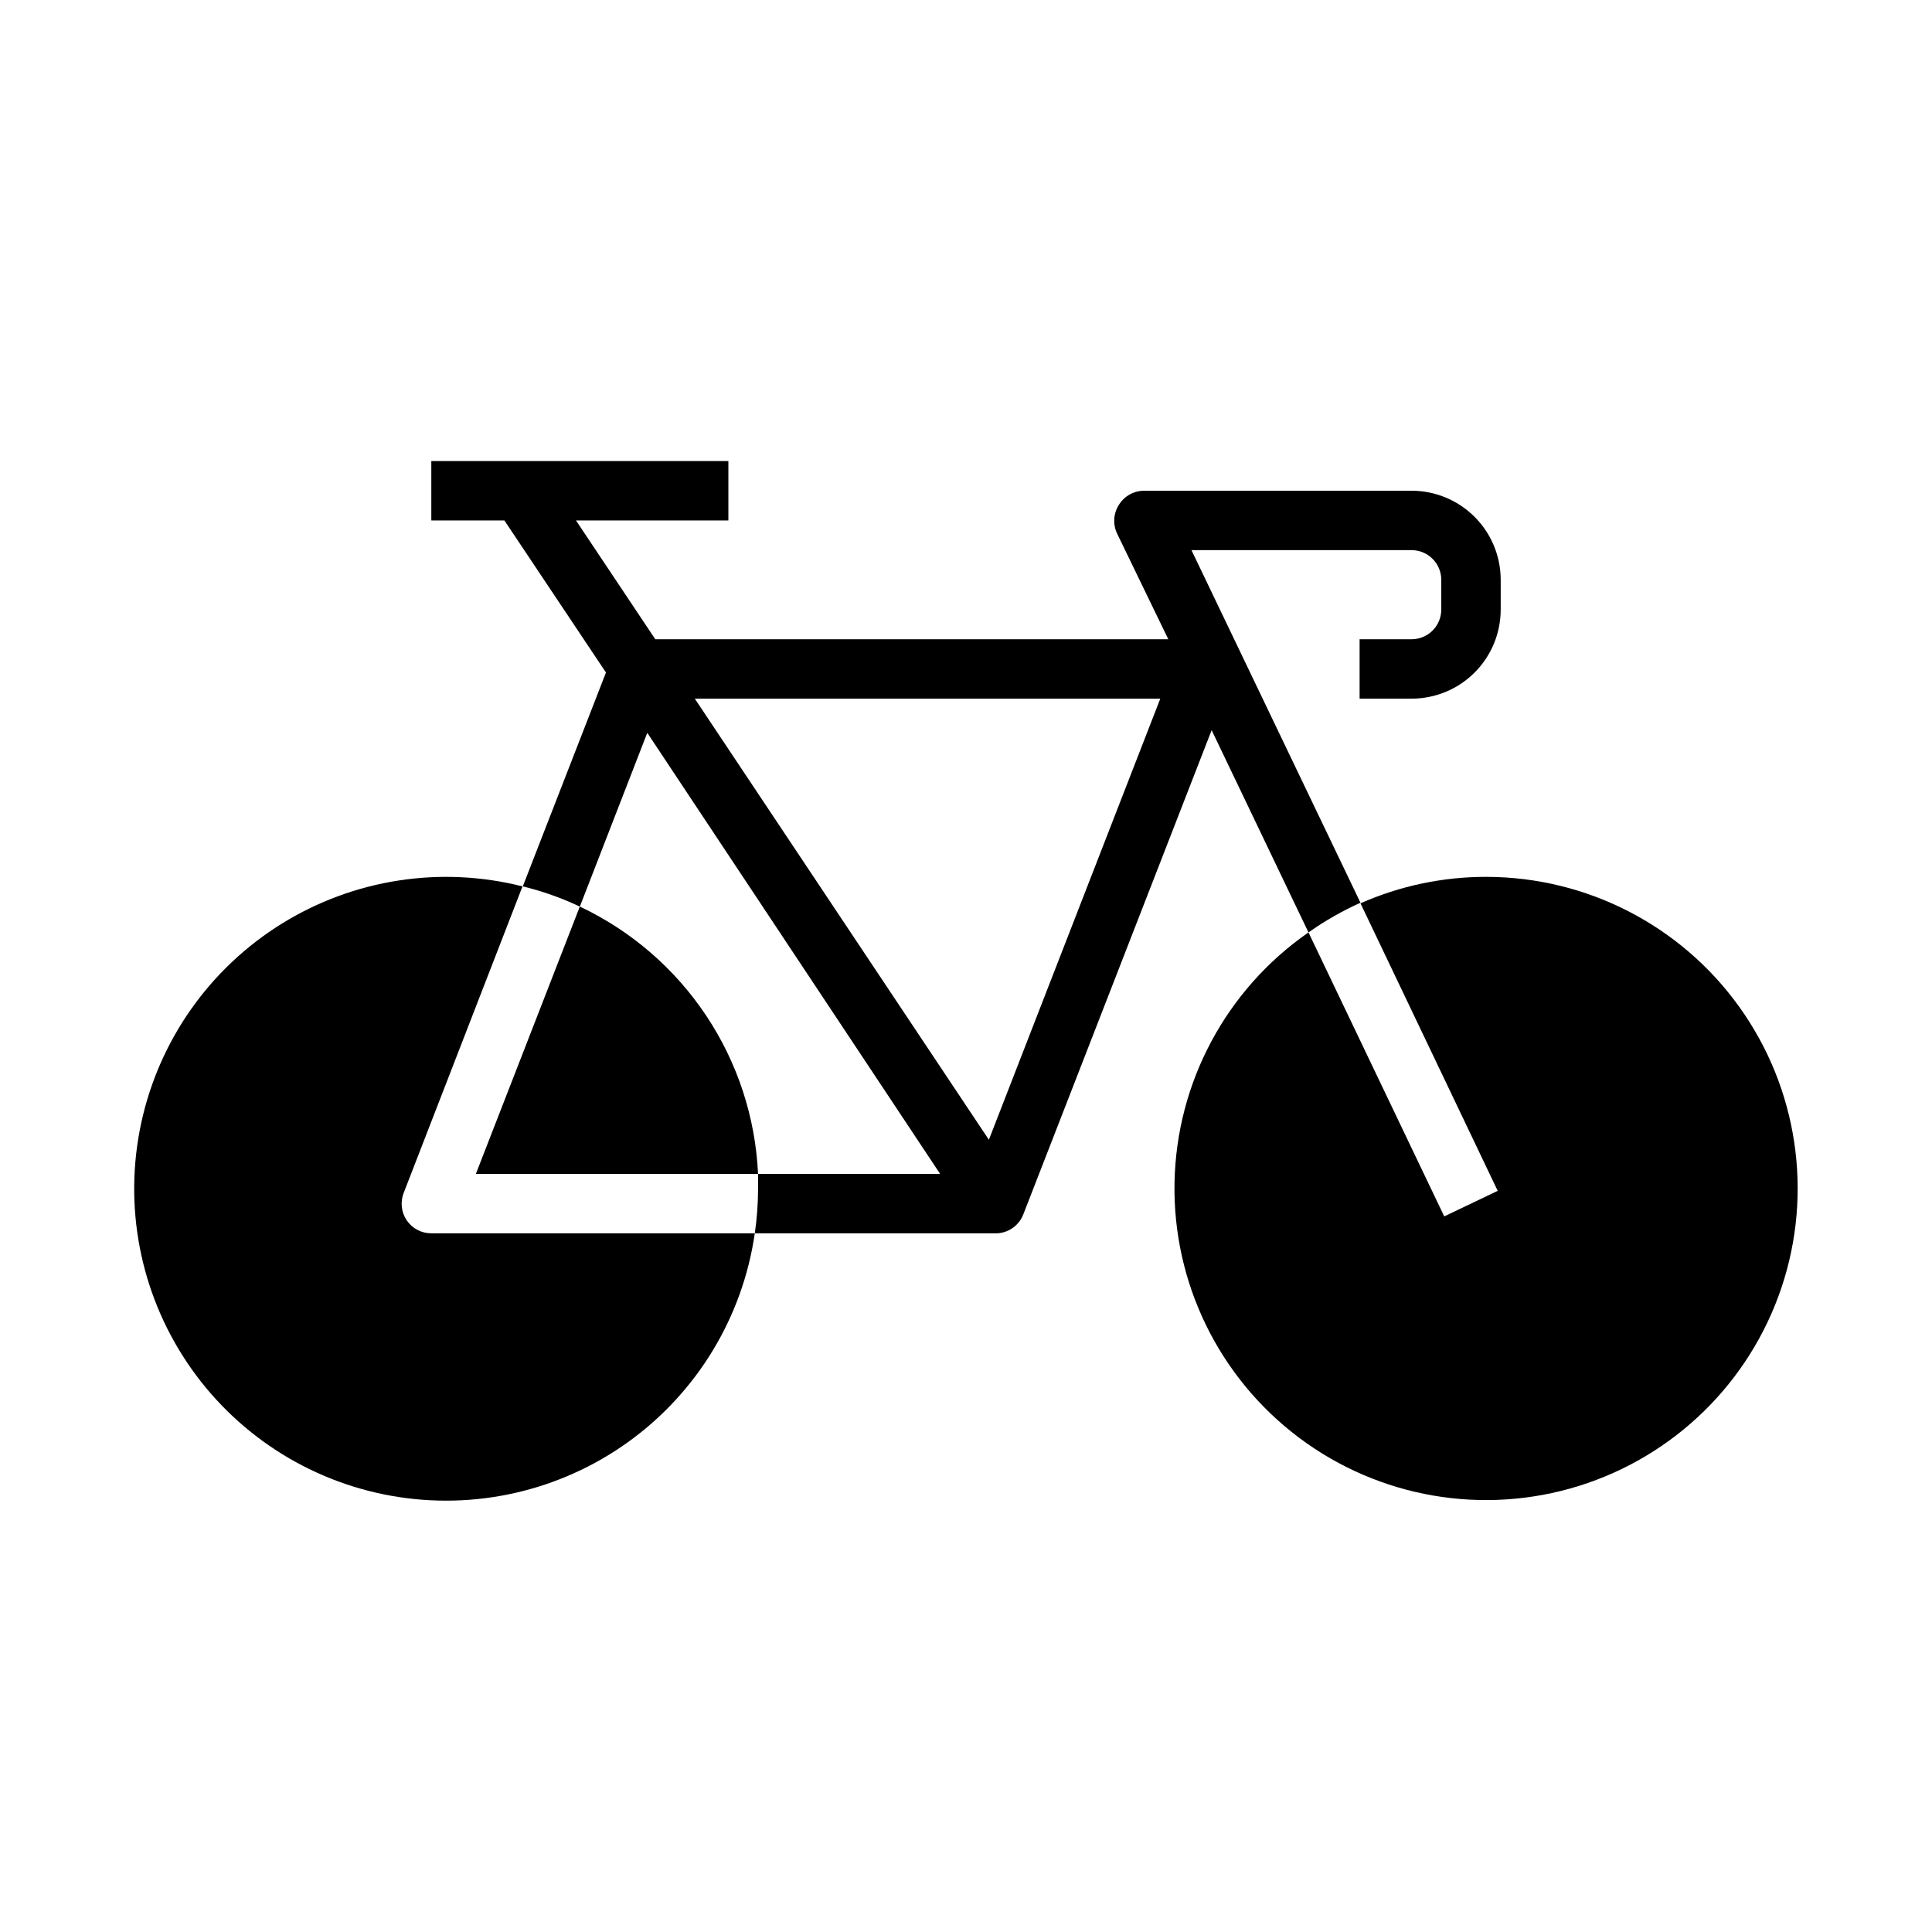
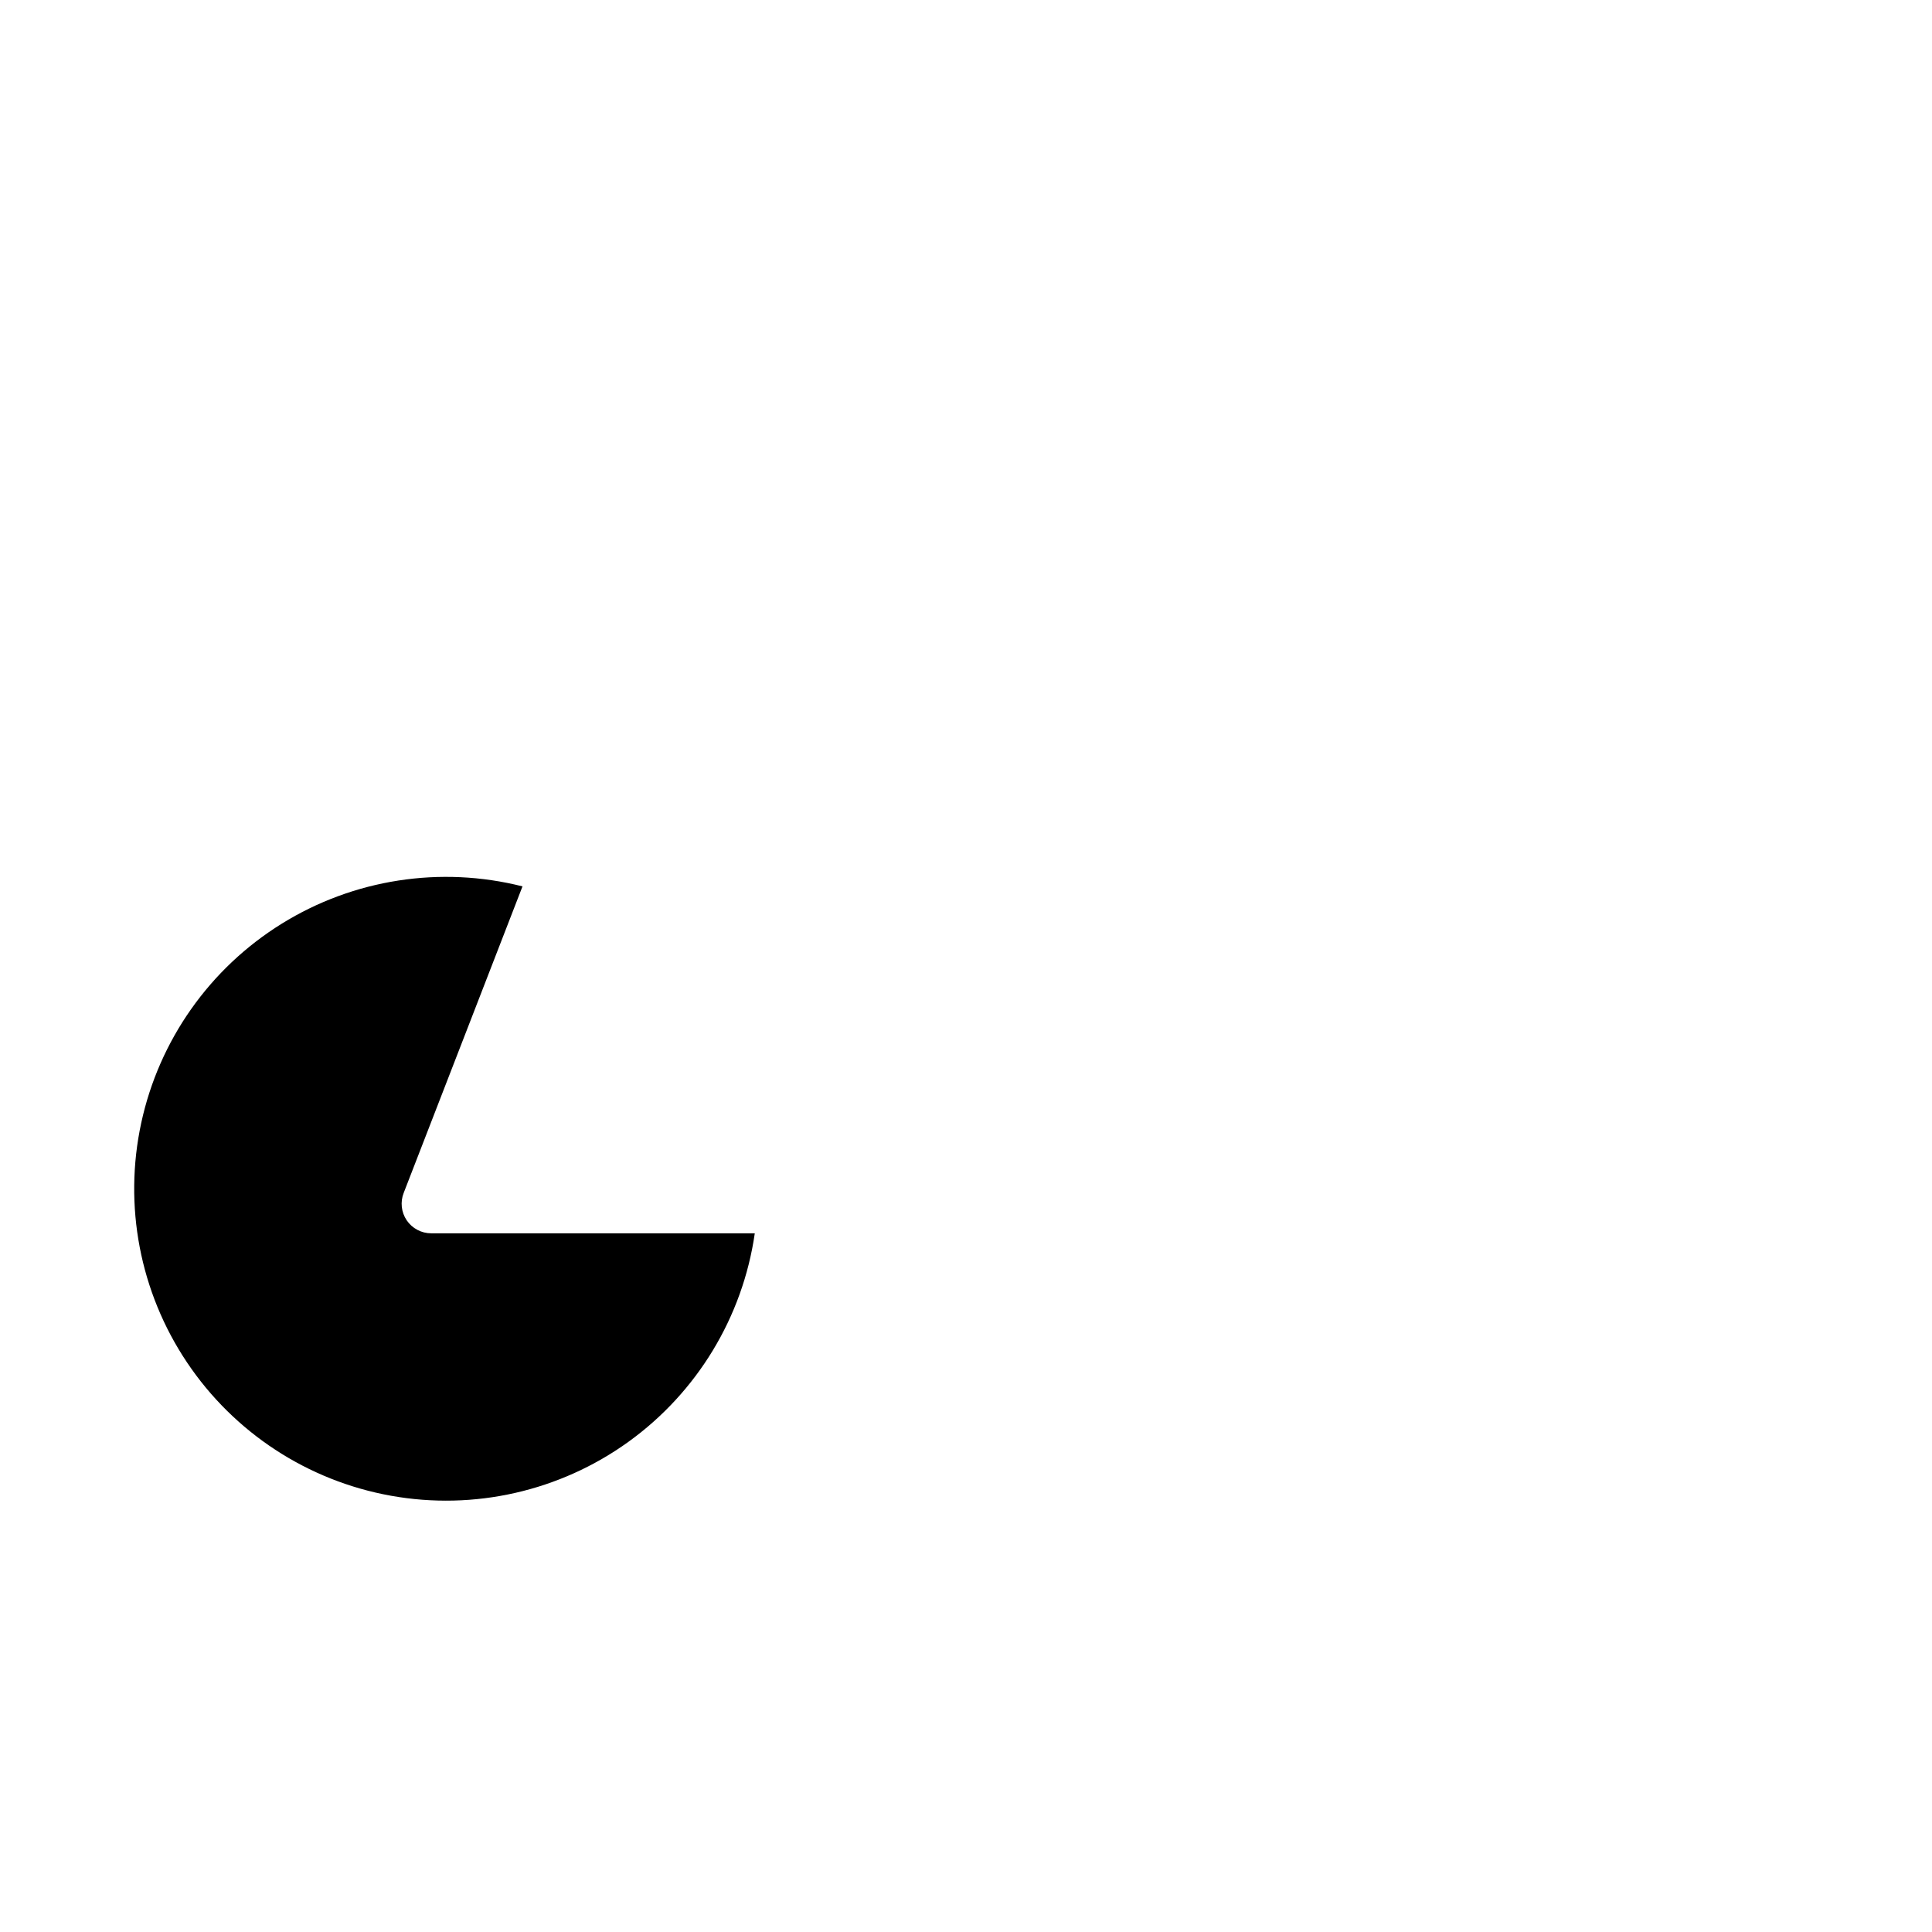
<svg xmlns="http://www.w3.org/2000/svg" fill="#000000" width="800px" height="800px" version="1.1" viewBox="144 144 512 512">
  <g>
    <path d="m251.77 467.38c-1.434-2.141-1.727-4.844-0.789-7.242l31.488-81.238c-21.734-5.492-44.77-1.922-63.82 9.898-19.055 11.82-32.484 30.867-37.219 52.781-4.738 21.914-0.367 44.812 12.105 63.441 12.473 18.629 31.98 31.395 54.043 35.363 22.066 3.973 44.797-1.191 62.984-14.301 18.184-13.113 30.262-33.051 33.465-55.238h-85.727c-2.617 0.004-5.066-1.297-6.531-3.465z" />
-     <path d="m344.89 455.1c-0.688-14.988-5.445-29.504-13.77-41.988s-19.891-22.461-33.461-28.859l-27.551 70.848z" />
-     <path d="m537.76 376.38c-11.438-0.004-22.754 2.383-33.219 7.004l36.367 76.203-14.168 6.769-35.977-75.258c-21.801 15.121-35.008 39.793-35.504 66.316-0.496 26.527 11.785 51.676 33.008 67.598 21.219 15.918 48.797 20.676 74.129 12.781 25.328-7.894 45.32-27.477 53.738-52.637 8.418-25.156 4.234-52.828-11.242-74.375s-40.367-34.348-66.895-34.402z" />
-     <path d="m459.75 289.79h58.332c2.09 0 4.09 0.832 5.566 2.309 1.477 1.473 2.305 3.477 2.305 5.566v7.871c0 2.086-0.828 4.09-2.305 5.566-1.477 1.477-3.477 2.305-5.566 2.305h-13.773v15.742h13.773c6.266 0 12.27-2.484 16.699-6.914 4.43-4.43 6.918-10.438 6.918-16.699v-7.871c0-6.266-2.488-12.273-6.918-16.699-4.43-4.43-10.434-6.918-16.699-6.918h-70.848c-2.719-0.008-5.25 1.395-6.691 3.699-1.531 2.363-1.68 5.367-0.395 7.871l13.461 27.789h-135.95l-21.02-31.488h40.387v-15.742h-78.723v15.742h19.363l26.922 40.305-22.043 56.68h0.004c5.207 1.266 10.273 3.059 15.117 5.352l17.871-46.051 77.613 116.9h-48.254v3.938c-0.008 3.953-0.297 7.898-0.867 11.809h63.844c3.246-0.012 6.152-2.012 7.32-5.039l49.91-128.31 25.664 53.609-0.004-0.004c4.324-3.066 8.938-5.703 13.777-7.871zm-53.688 156.26-77.934-116.9h123.36z" />
  </g>
</svg>